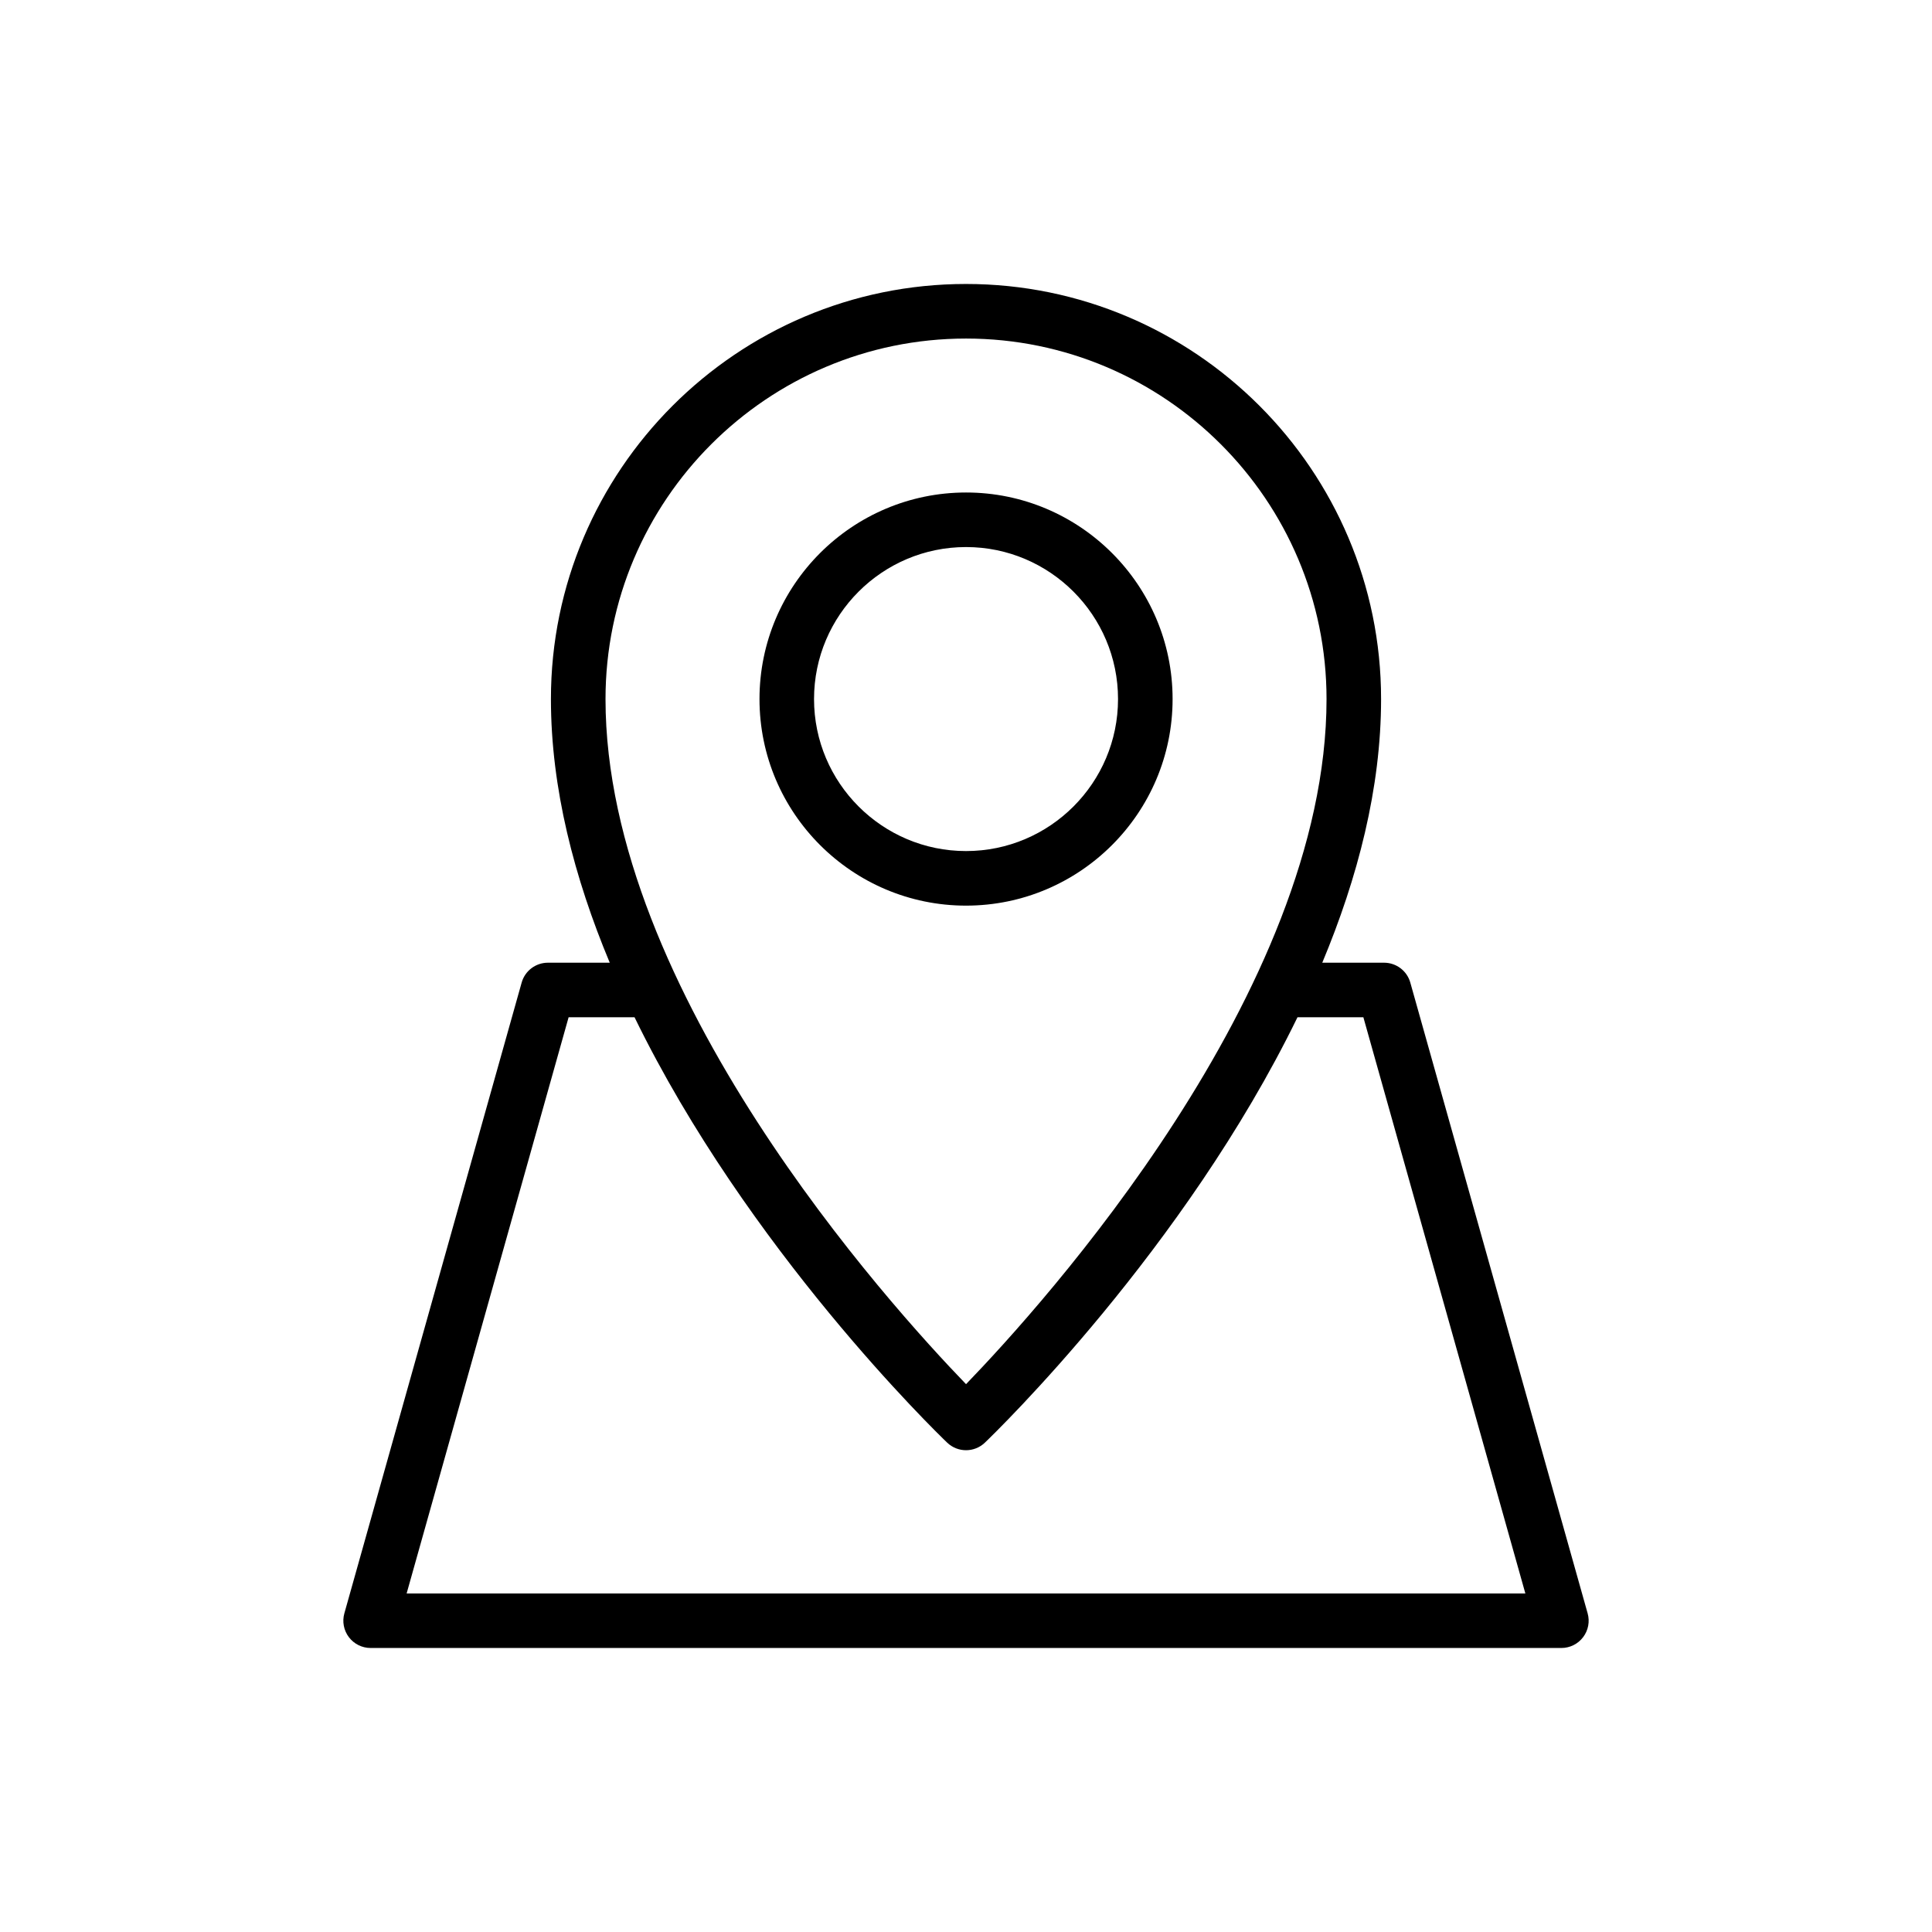
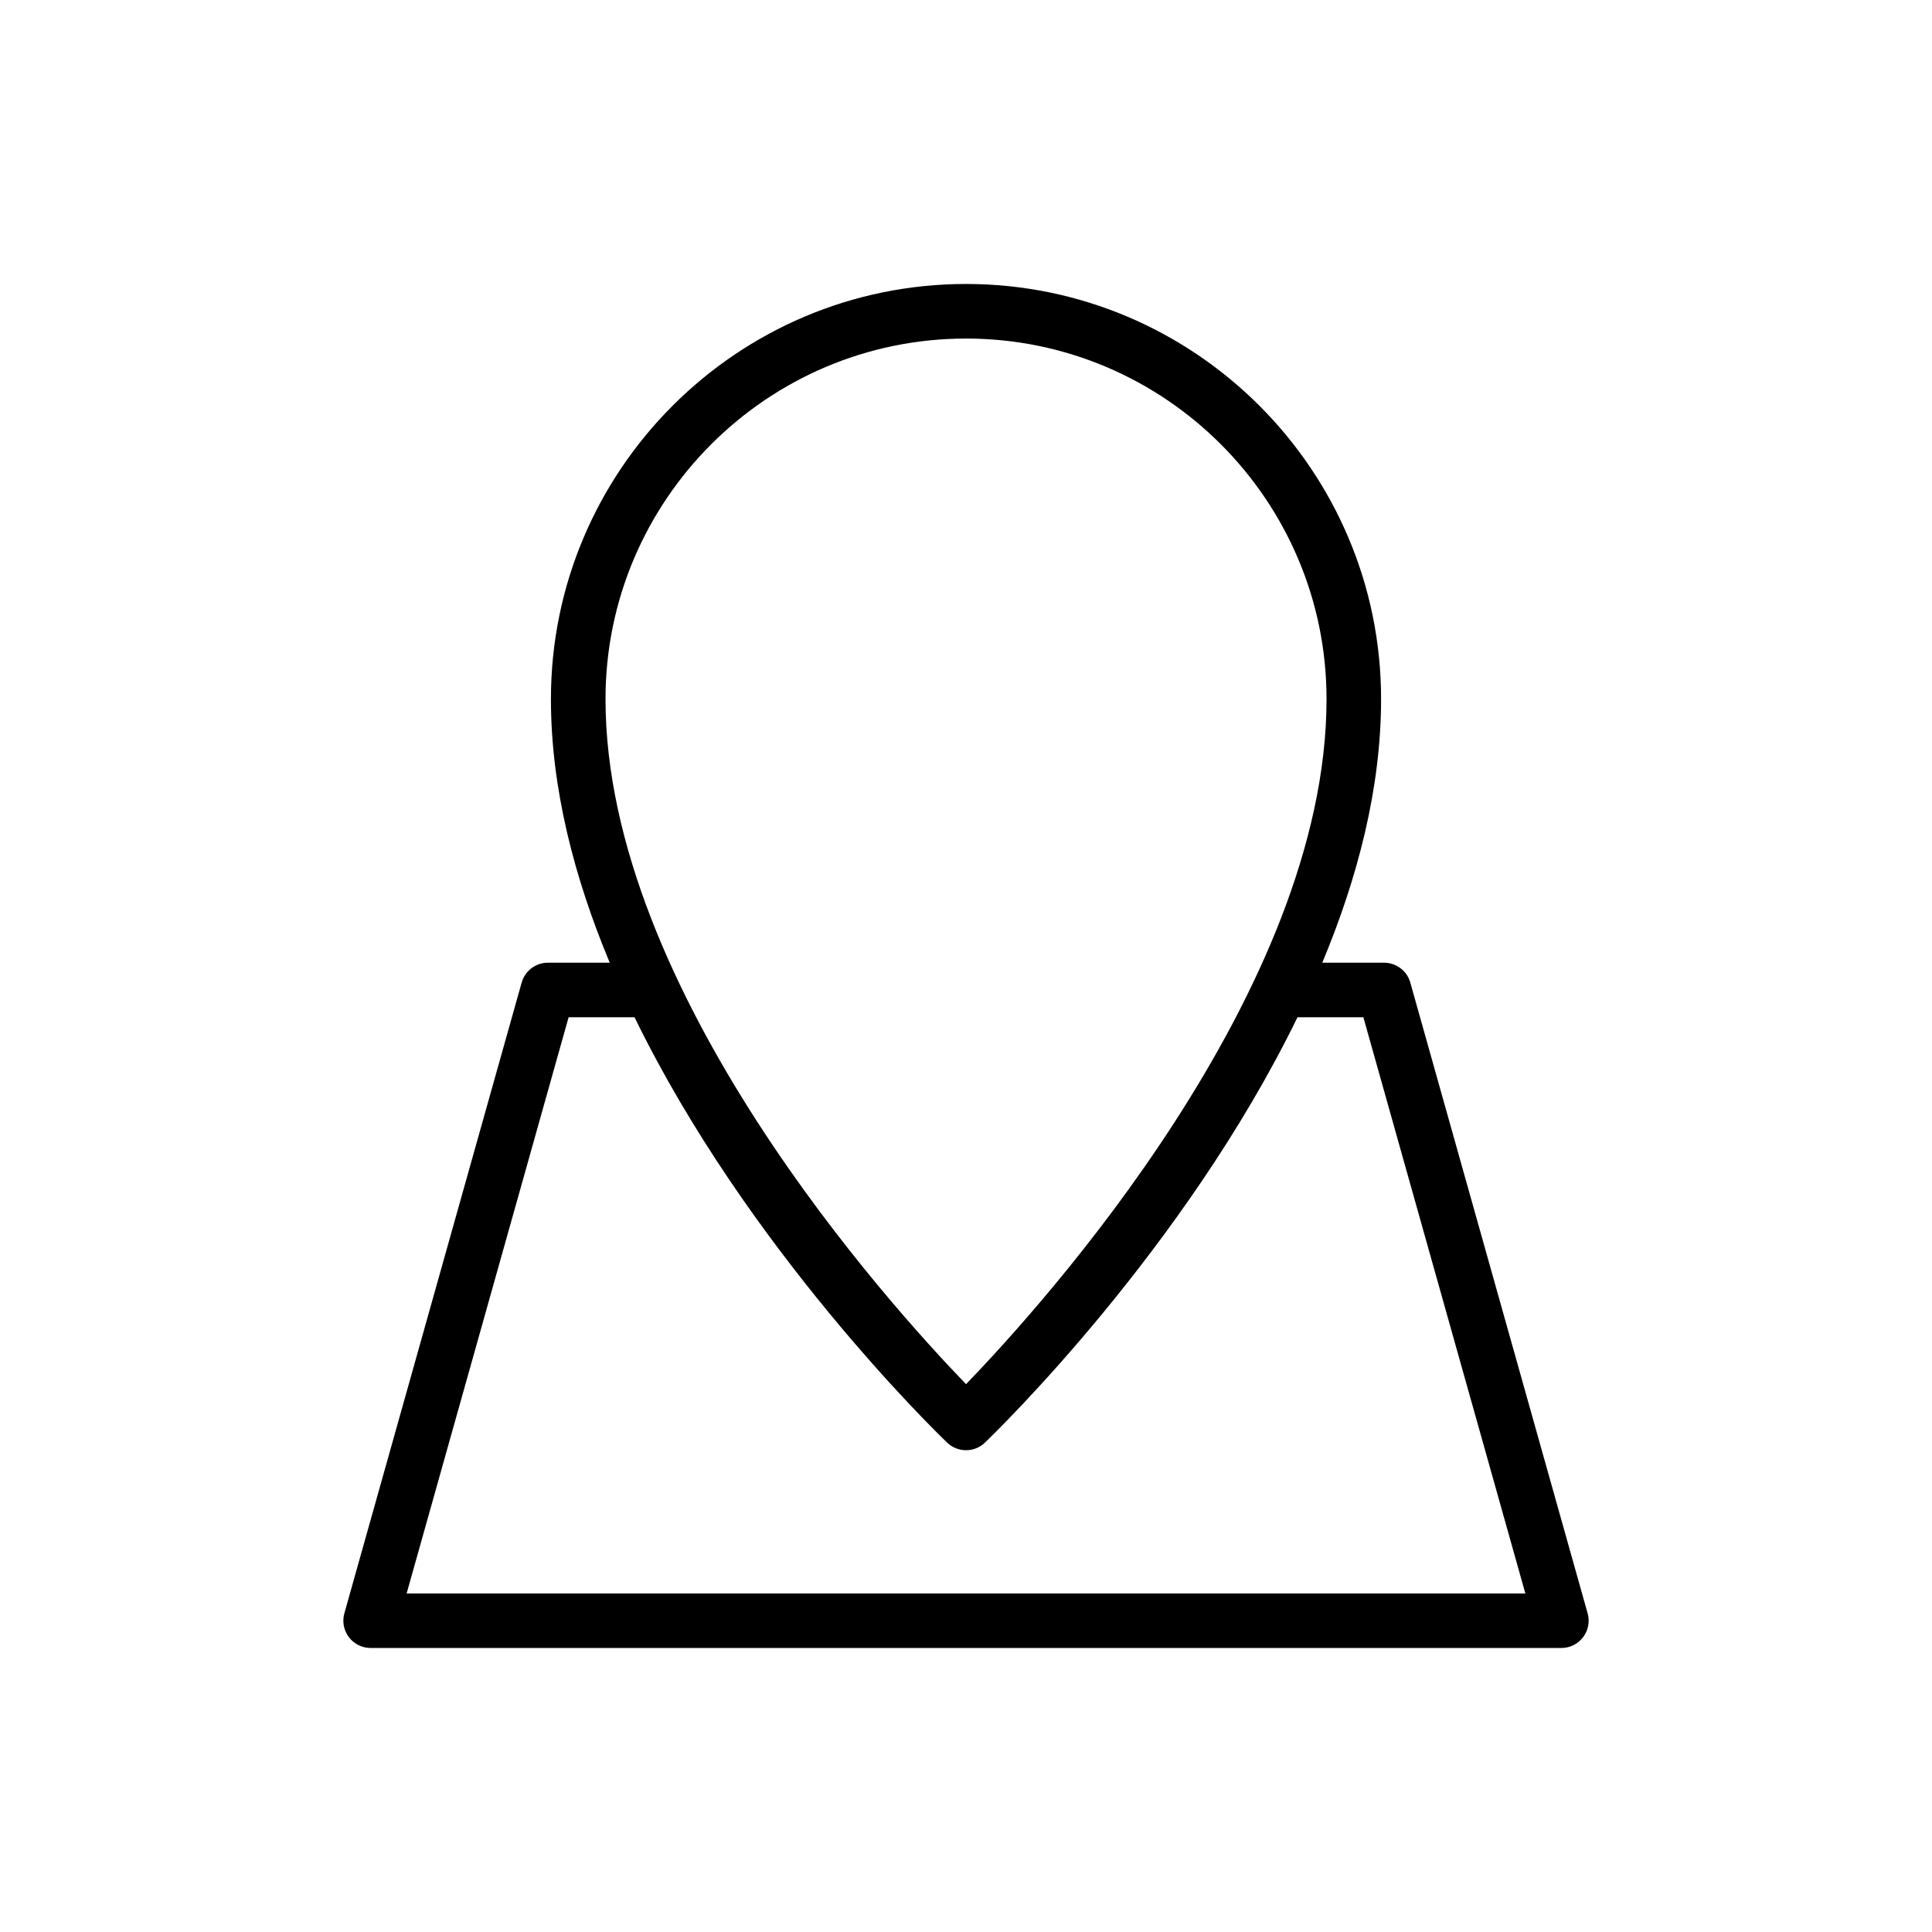
<svg xmlns="http://www.w3.org/2000/svg" fill="#000000" width="800px" height="800px" version="1.1" viewBox="144 144 512 512">
  <g>
-     <path d="m454.75 329.26c0-30.184-24.555-54.742-54.734-54.742-30.188 0-54.742 24.559-54.742 54.742 0 30.184 24.555 54.742 54.742 54.742 30.18-0.004 54.734-24.559 54.734-54.742zm-95.023 0c0-22.215 18.074-40.285 40.285-40.285 22.211 0 40.277 18.07 40.277 40.285 0 22.211-18.066 40.281-40.277 40.281-22.211 0-40.285-18.07-40.285-40.281z" />
    <path d="m563.54 577.87c1.371-1.805 1.816-4.144 1.199-6.32l-46.992-167.15c-0.875-3.121-3.719-5.273-6.961-5.273h-16.371c9.383-22.461 15.586-46.238 15.586-69.871 0-60.652-49.344-110-110-110s-110 49.348-110 110c0 23.633 6.203 47.41 15.59 69.871h-16.387c-3.242 0-6.086 2.152-6.961 5.273l-46.984 167.15c-0.613 2.176-0.168 4.519 1.199 6.32 1.363 1.805 3.496 2.863 5.762 2.863h315.56c2.266 0 4.398-1.059 5.758-2.863zm-163.53-344.15c52.684 0 95.535 42.859 95.535 95.539 0 77.441-75.211 160.53-95.535 181.56-20.324-21.035-95.543-104.12-95.543-181.56 0-52.68 42.863-95.539 95.543-95.539zm-148.25 332.56 42.926-152.69h17.477c29.91 61.398 79.848 109.85 82.84 112.72 1.398 1.34 3.207 2.012 5.004 2.012 1.801 0 3.609-0.672 5.004-2.012 2.992-2.867 52.926-51.324 82.832-112.72h17.465l42.926 152.69z" />
  </g>
</svg>